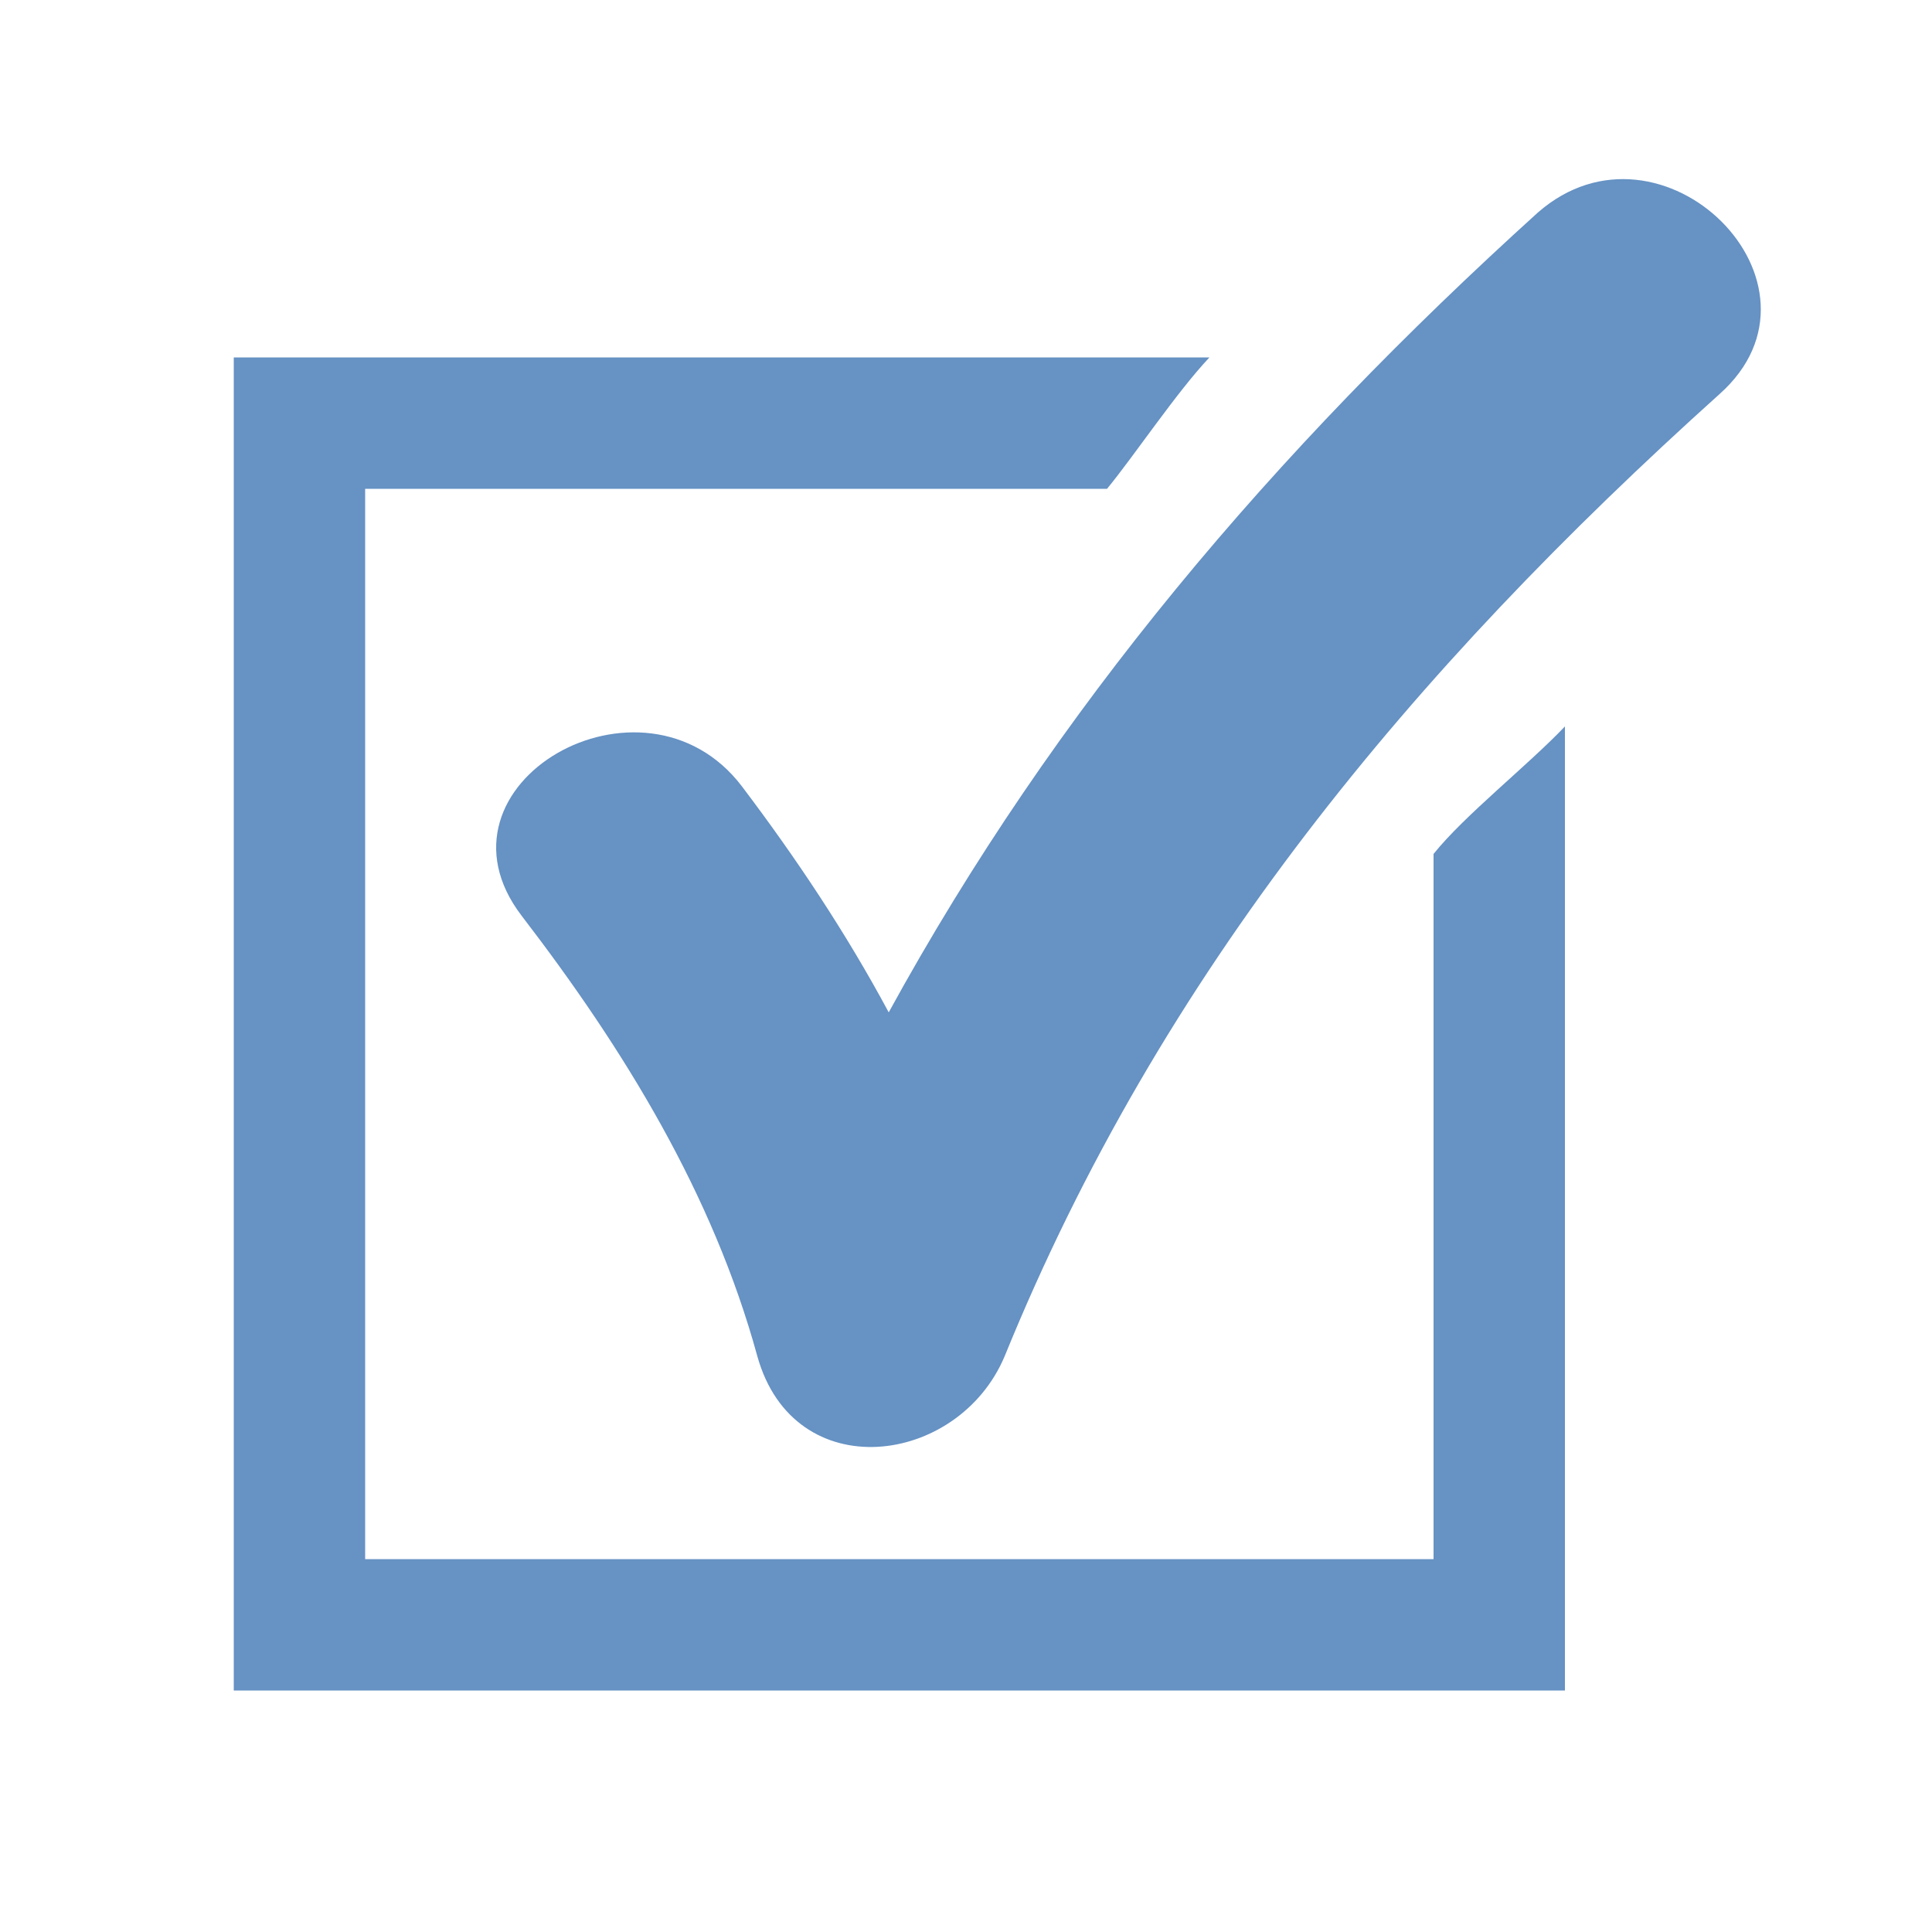
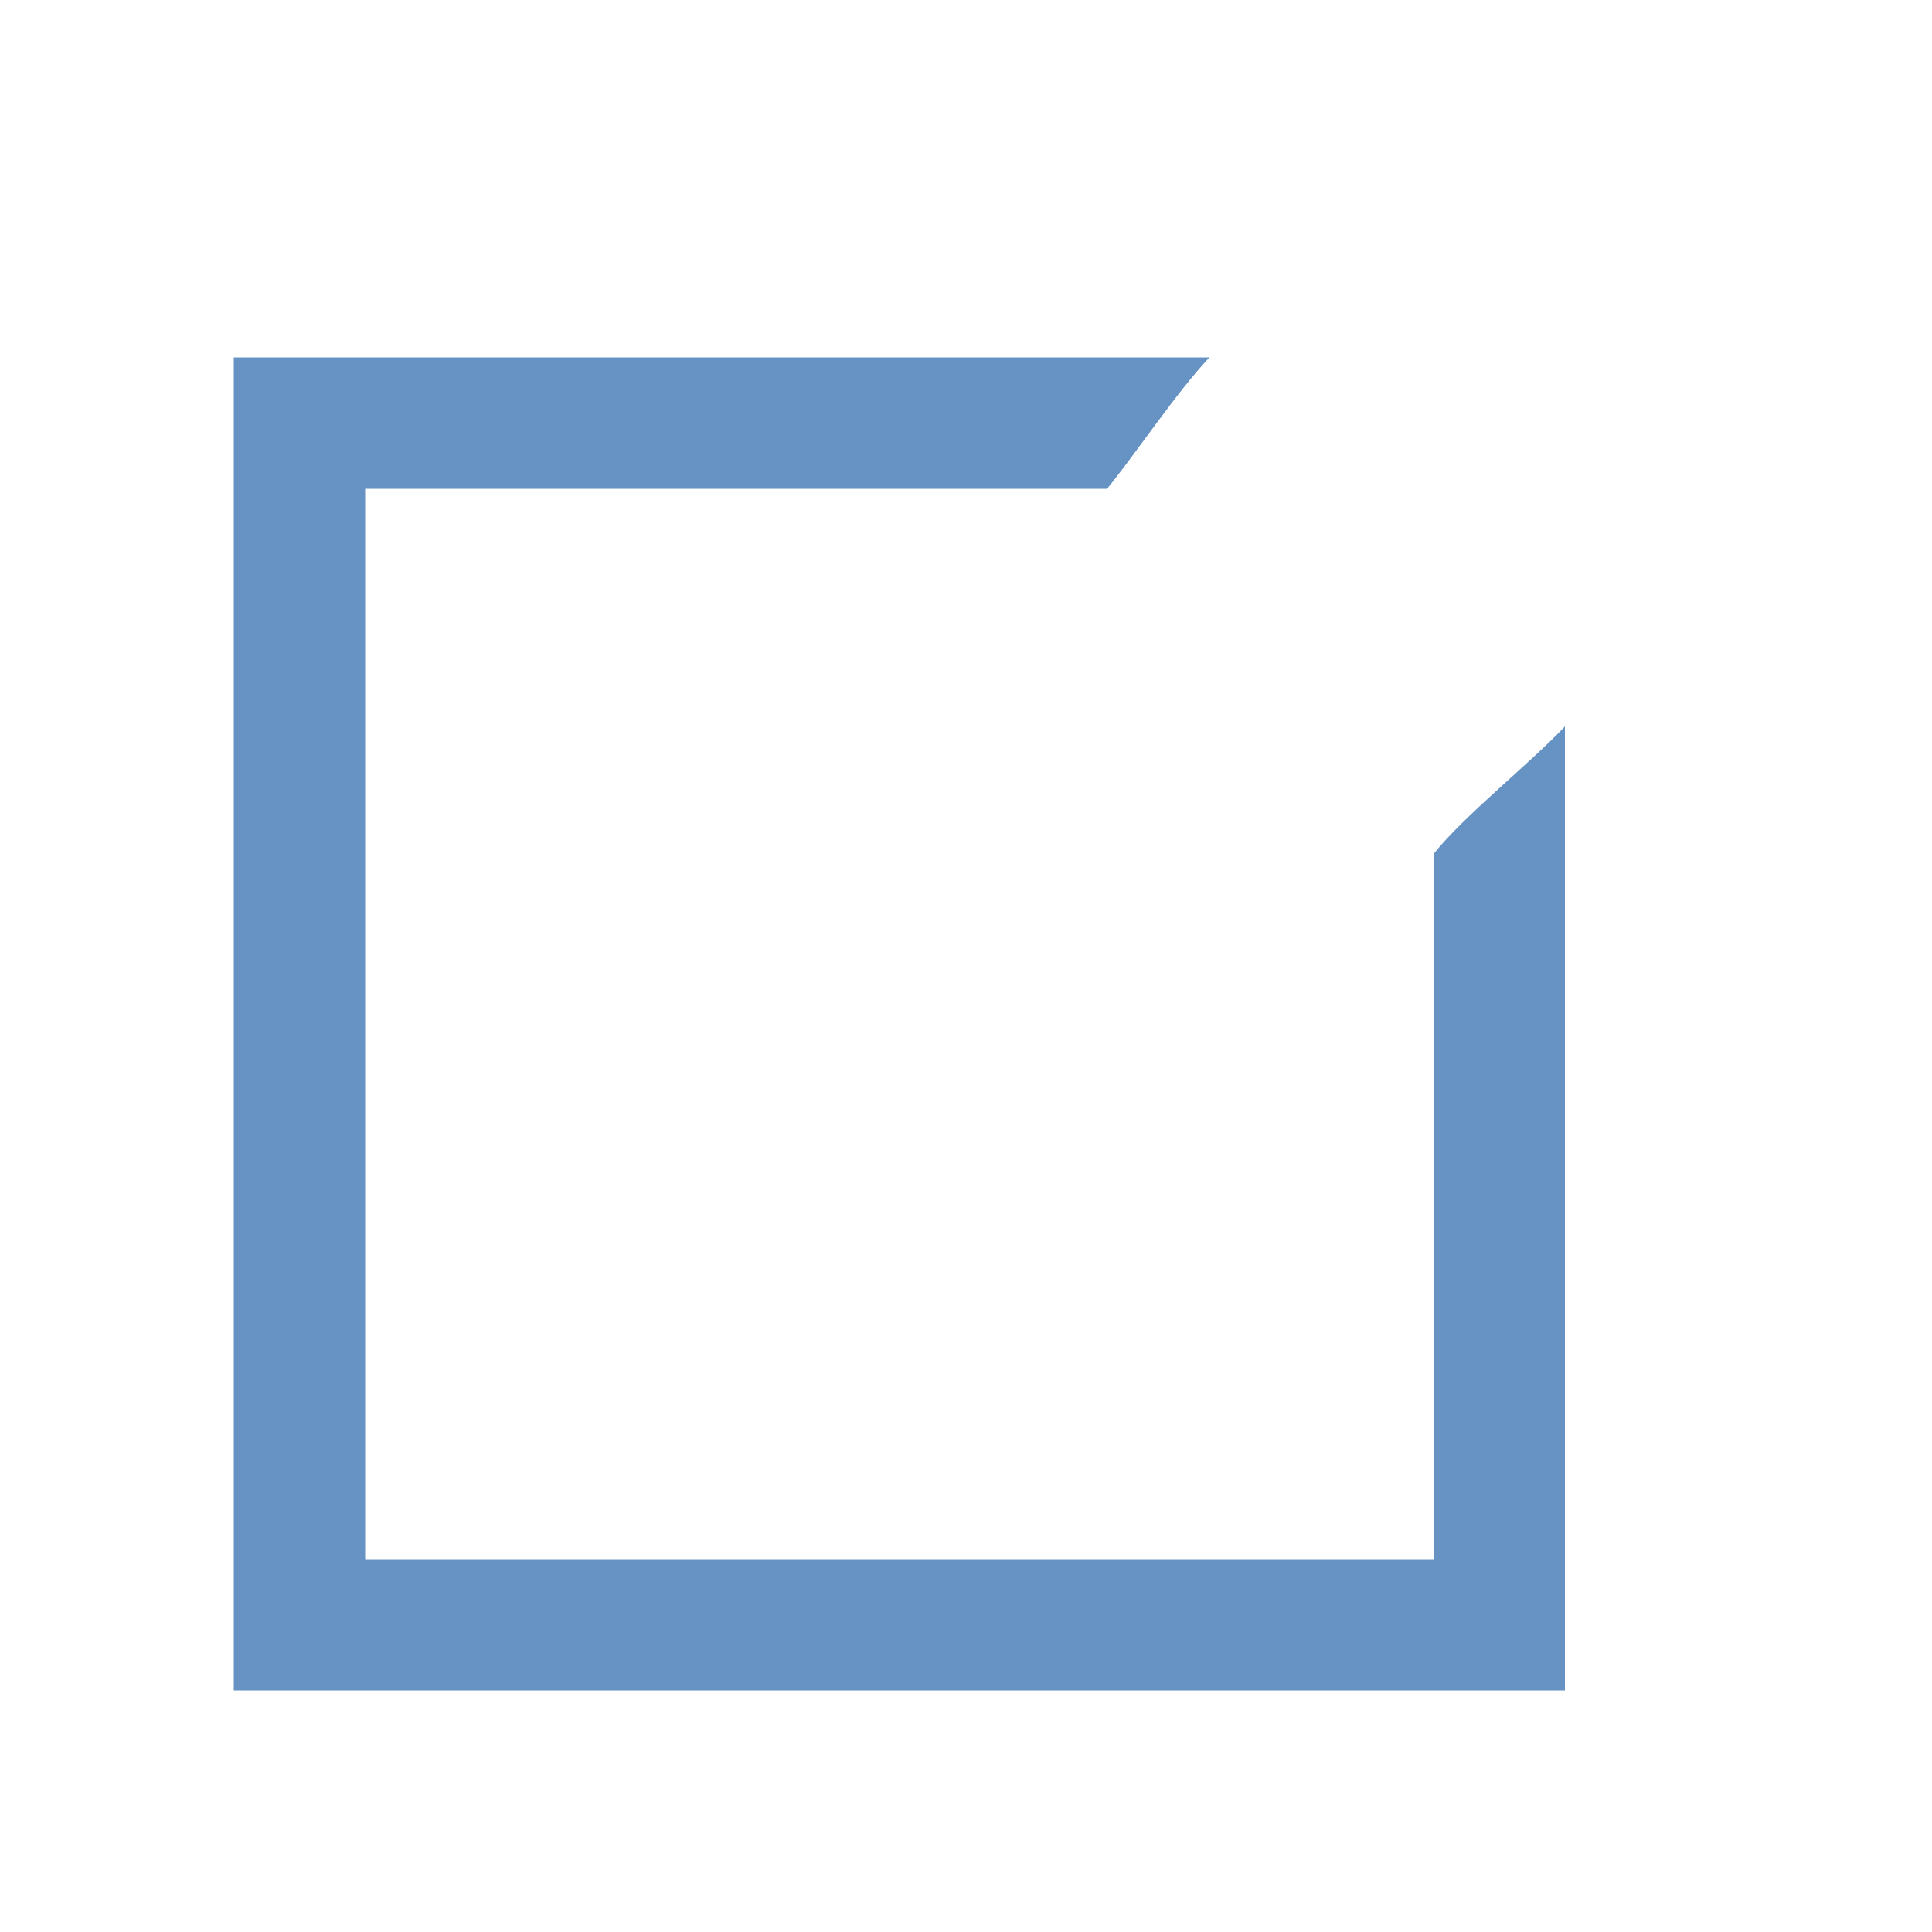
<svg xmlns="http://www.w3.org/2000/svg" height="100px" width="100px" fill="#6692c4" version="1.1" x="0px" y="0px" viewBox="0 0 100 100" xml:space="preserve">
  <path d="M12.1,87.5H81V37.6c-1.9,2-5.2,4.6-6.8,6.6v36.5H18.9V25.3h38.4c1.4-1.7,3.6-5,5.3-6.8H12.1V87.5z" />
-   <path d="M38.4,40.7c-5.1-6.7-16.6-0.1-11.4,6.7c5.3,6.9,9.9,14.4,12.2,22.8c1.9,6.8,10.4,5.7,12.8,0C60.1,50.3,73.1,34.7,89,20.4 c6.4-5.7-3-15-9.4-9.4C65.9,23.4,54.6,36.7,46,52.4C43.8,48.3,41.2,44.4,38.4,40.7z" />
</svg>